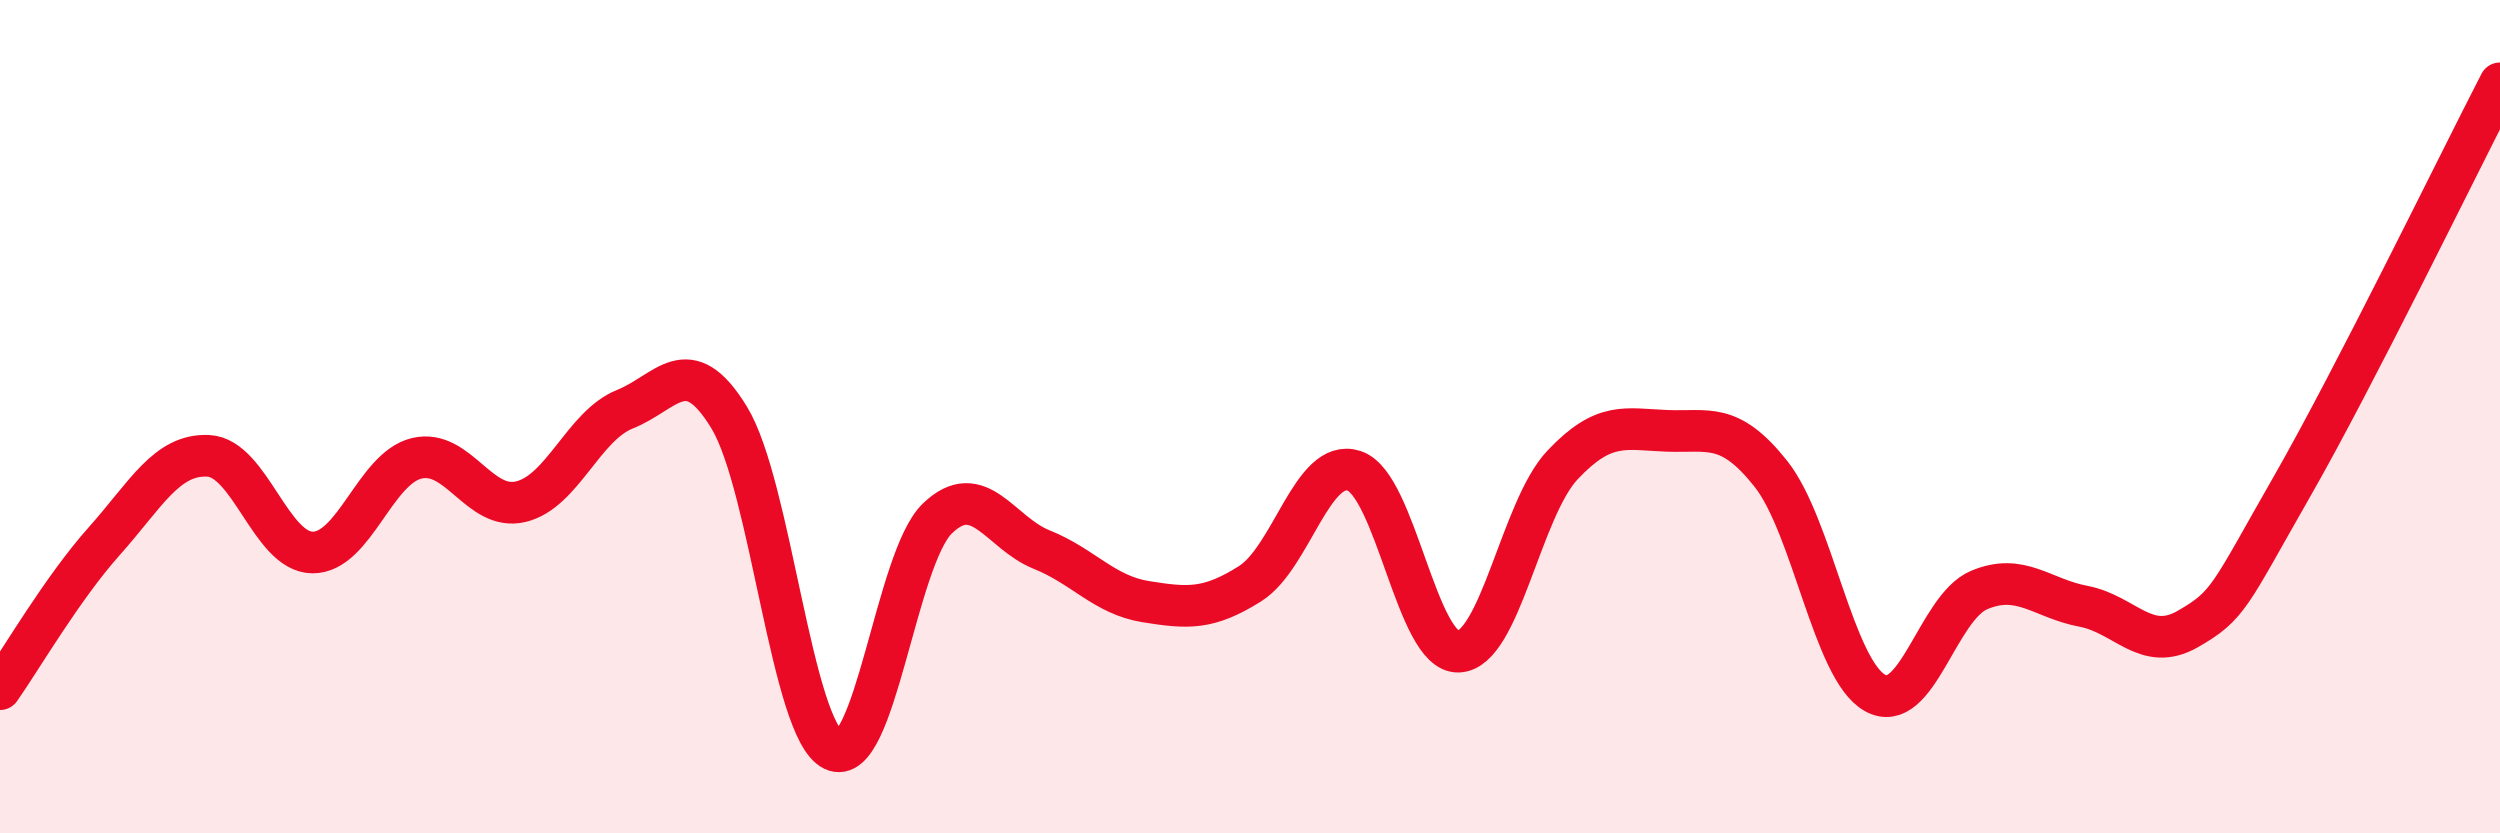
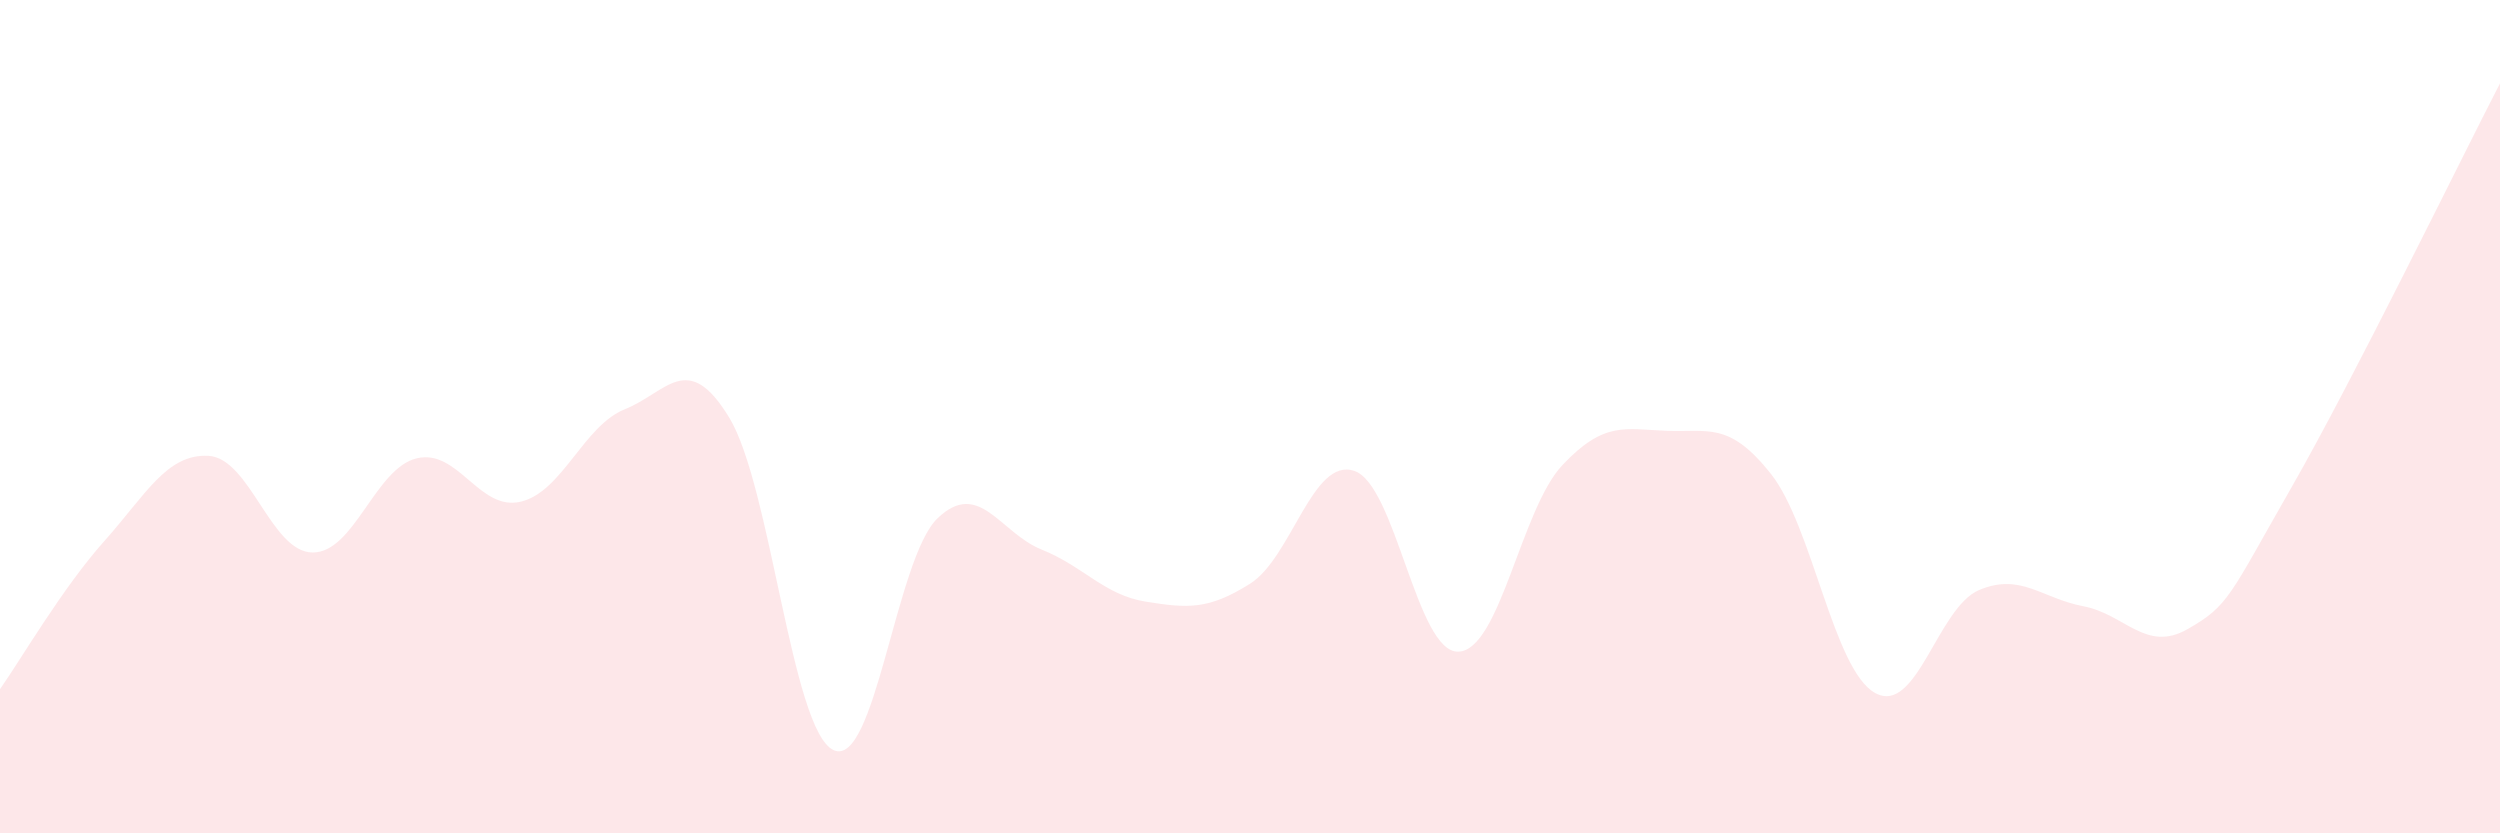
<svg xmlns="http://www.w3.org/2000/svg" width="60" height="20" viewBox="0 0 60 20">
  <path d="M 0,16.54 C 0.5,15.83 1.5,14.11 2.5,12.99 C 3.5,11.87 4,10.89 5,10.94 C 6,10.99 6.5,13.25 7.5,13.26 C 8.5,13.27 9,11.24 10,11 C 11,10.76 11.5,12.28 12.5,12.04 C 13.5,11.8 14,10.22 15,9.82 C 16,9.42 16.5,8.38 17.5,10.02 C 18.5,11.66 19,17.52 20,18 C 21,18.48 21.5,13.4 22.5,12.44 C 23.5,11.48 24,12.79 25,13.19 C 26,13.59 26.5,14.28 27.5,14.44 C 28.5,14.6 29,14.64 30,14.01 C 31,13.38 31.5,10.97 32.5,11.3 C 33.5,11.63 34,15.67 35,15.64 C 36,15.61 36.5,12.22 37.5,11.16 C 38.5,10.1 39,10.3 40,10.34 C 41,10.38 41.5,10.11 42.5,11.37 C 43.5,12.63 44,16.07 45,16.63 C 46,17.19 46.5,14.58 47.5,14.16 C 48.5,13.74 49,14.36 50,14.55 C 51,14.74 51.5,15.67 52.5,15.1 C 53.5,14.53 53.5,14.31 55,11.69 C 56.5,9.07 59,3.94 60,2L60 20L0 20Z" fill="#EB0A25" opacity="0.1" stroke-linecap="round" stroke-linejoin="round" />
-   <path d="M 0,16.54 C 0.5,15.83 1.5,14.11 2.5,12.99 C 3.5,11.87 4,10.89 5,10.94 C 6,10.99 6.5,13.25 7.5,13.26 C 8.5,13.27 9,11.24 10,11 C 11,10.76 11.5,12.28 12.5,12.04 C 13.5,11.8 14,10.22 15,9.82 C 16,9.42 16.5,8.38 17.5,10.02 C 18.5,11.66 19,17.52 20,18 C 21,18.48 21.5,13.4 22.5,12.44 C 23.5,11.48 24,12.79 25,13.19 C 26,13.59 26.5,14.28 27.5,14.44 C 28.5,14.6 29,14.64 30,14.01 C 31,13.38 31.5,10.97 32.5,11.3 C 33.5,11.63 34,15.67 35,15.64 C 36,15.61 36.5,12.22 37.5,11.16 C 38.5,10.1 39,10.3 40,10.34 C 41,10.38 41.5,10.11 42.5,11.37 C 43.5,12.63 44,16.07 45,16.63 C 46,17.19 46.5,14.58 47.5,14.16 C 48.5,13.74 49,14.36 50,14.55 C 51,14.74 51.5,15.67 52.5,15.1 C 53.5,14.53 53.5,14.31 55,11.69 C 56.5,9.07 59,3.94 60,2" stroke="#EB0A25" stroke-width="1" fill="none" stroke-linecap="round" stroke-linejoin="round" />
</svg>